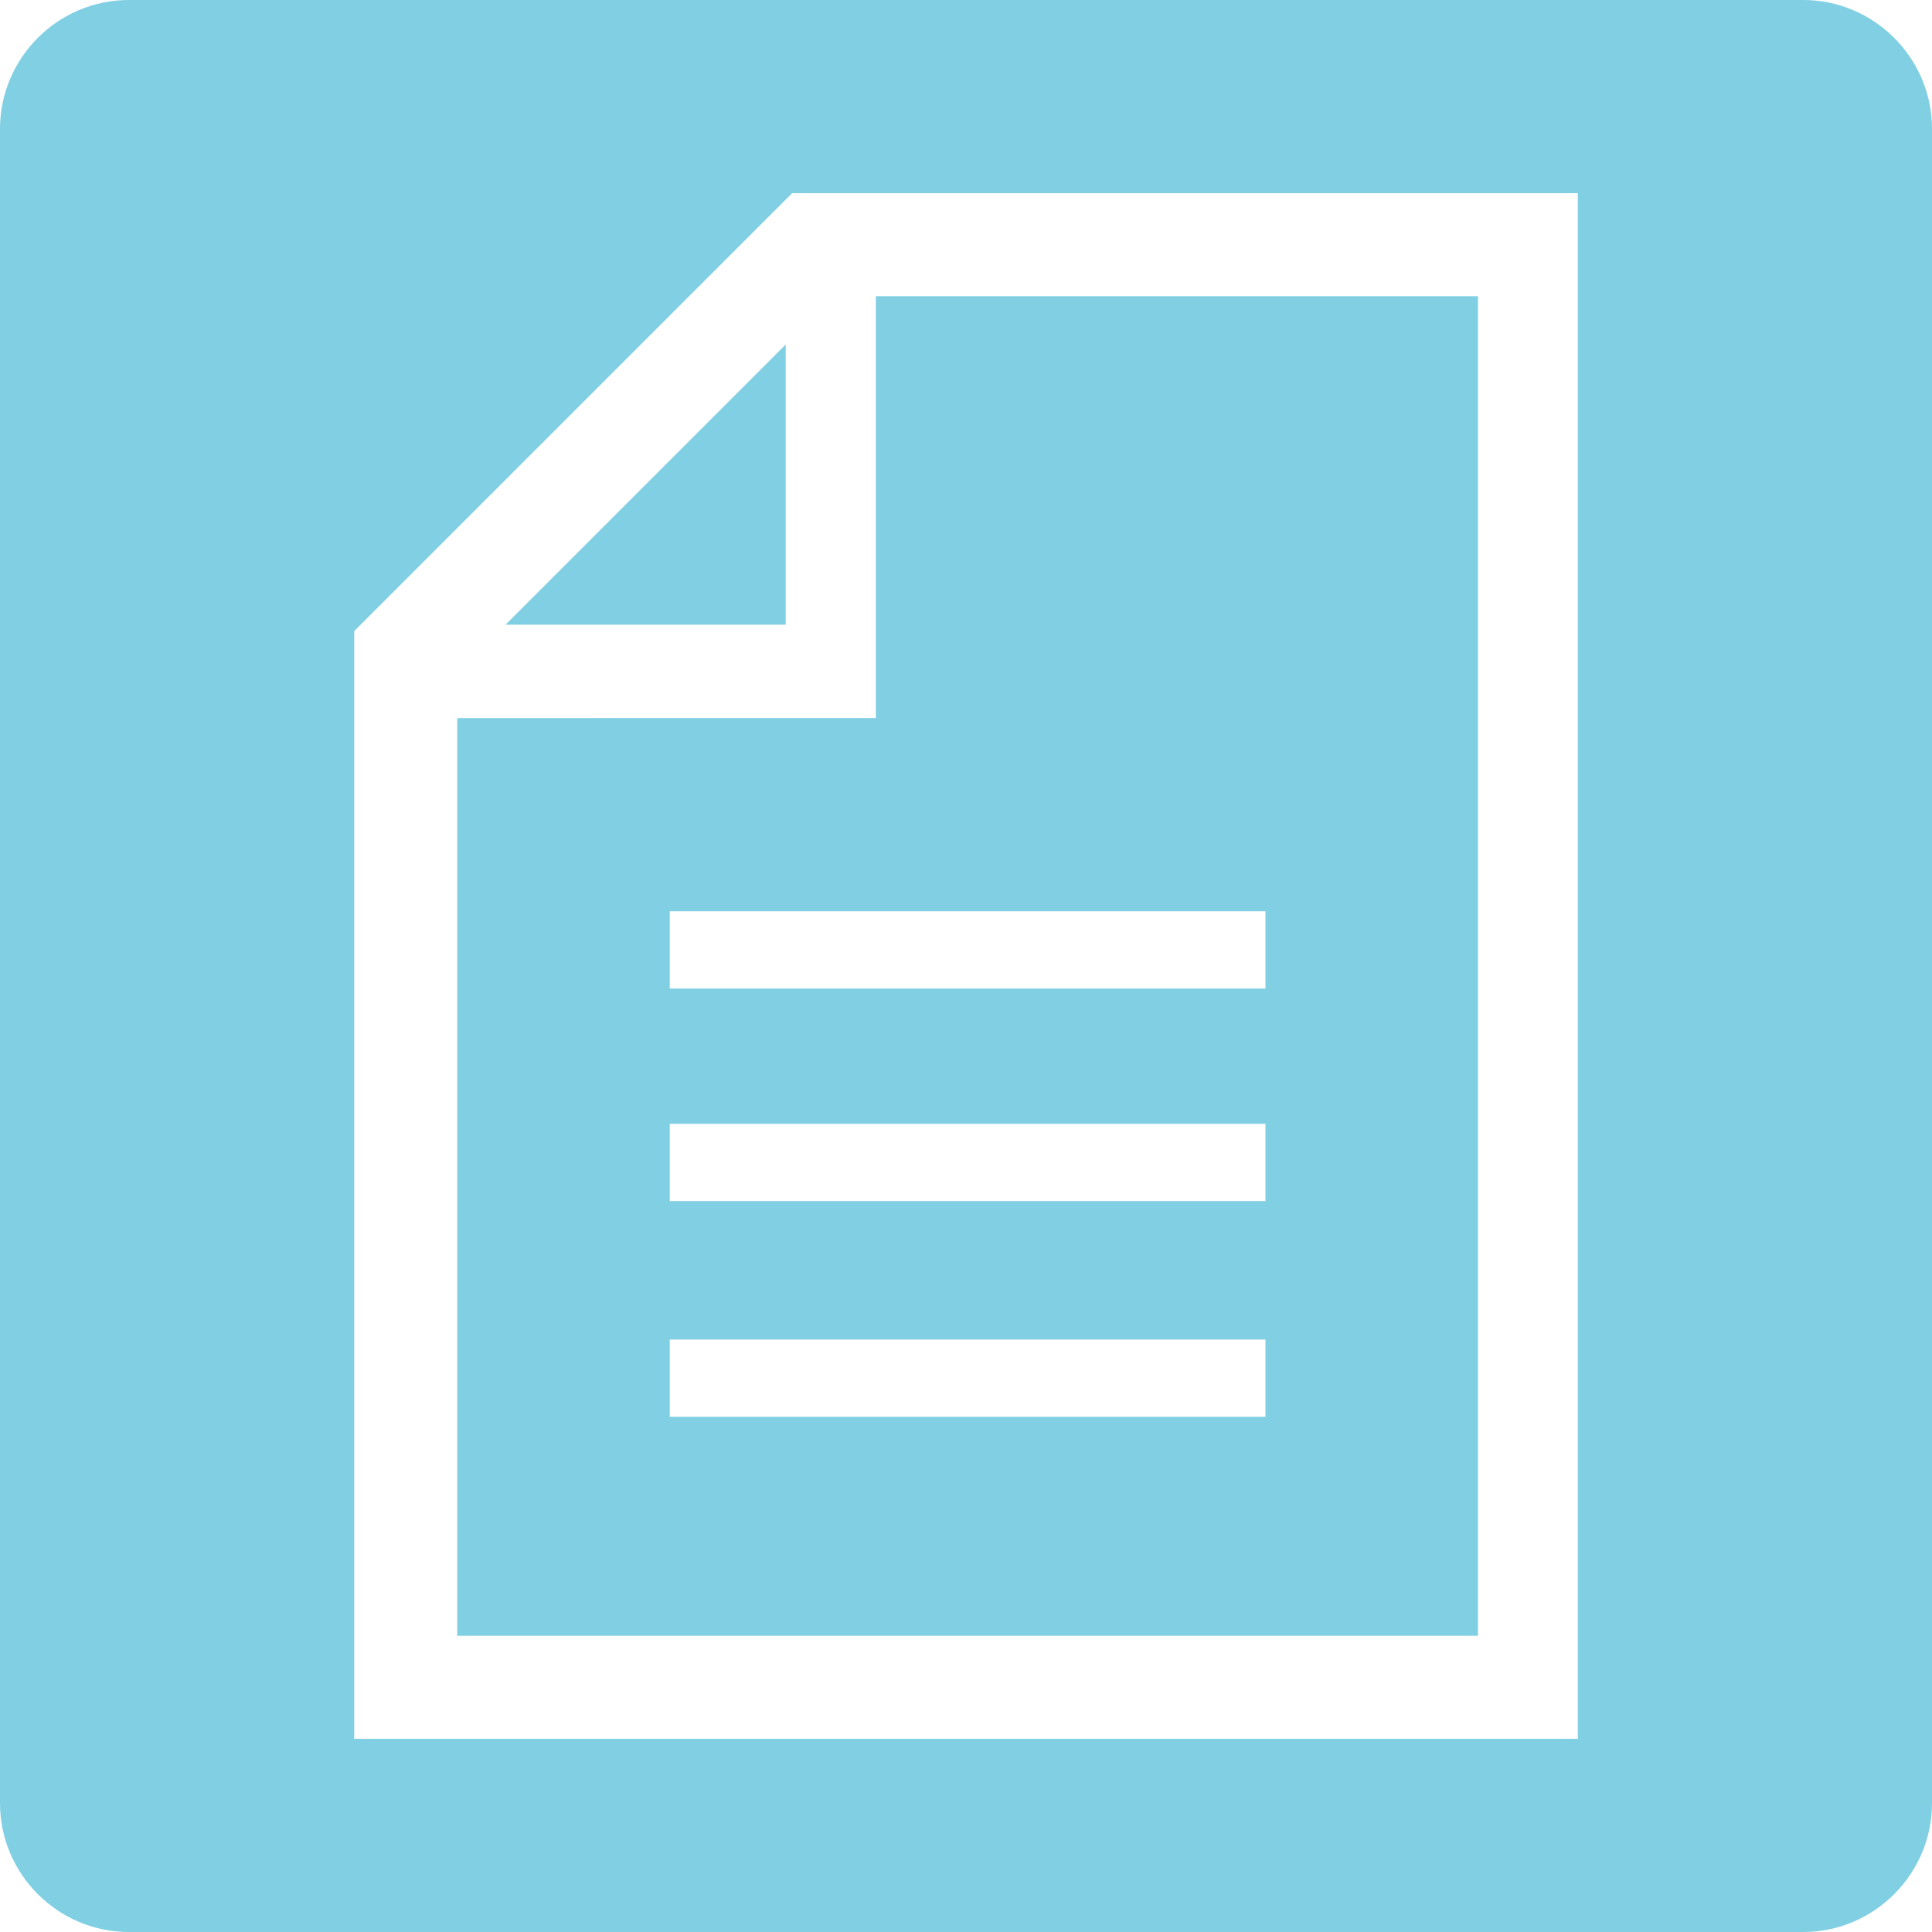
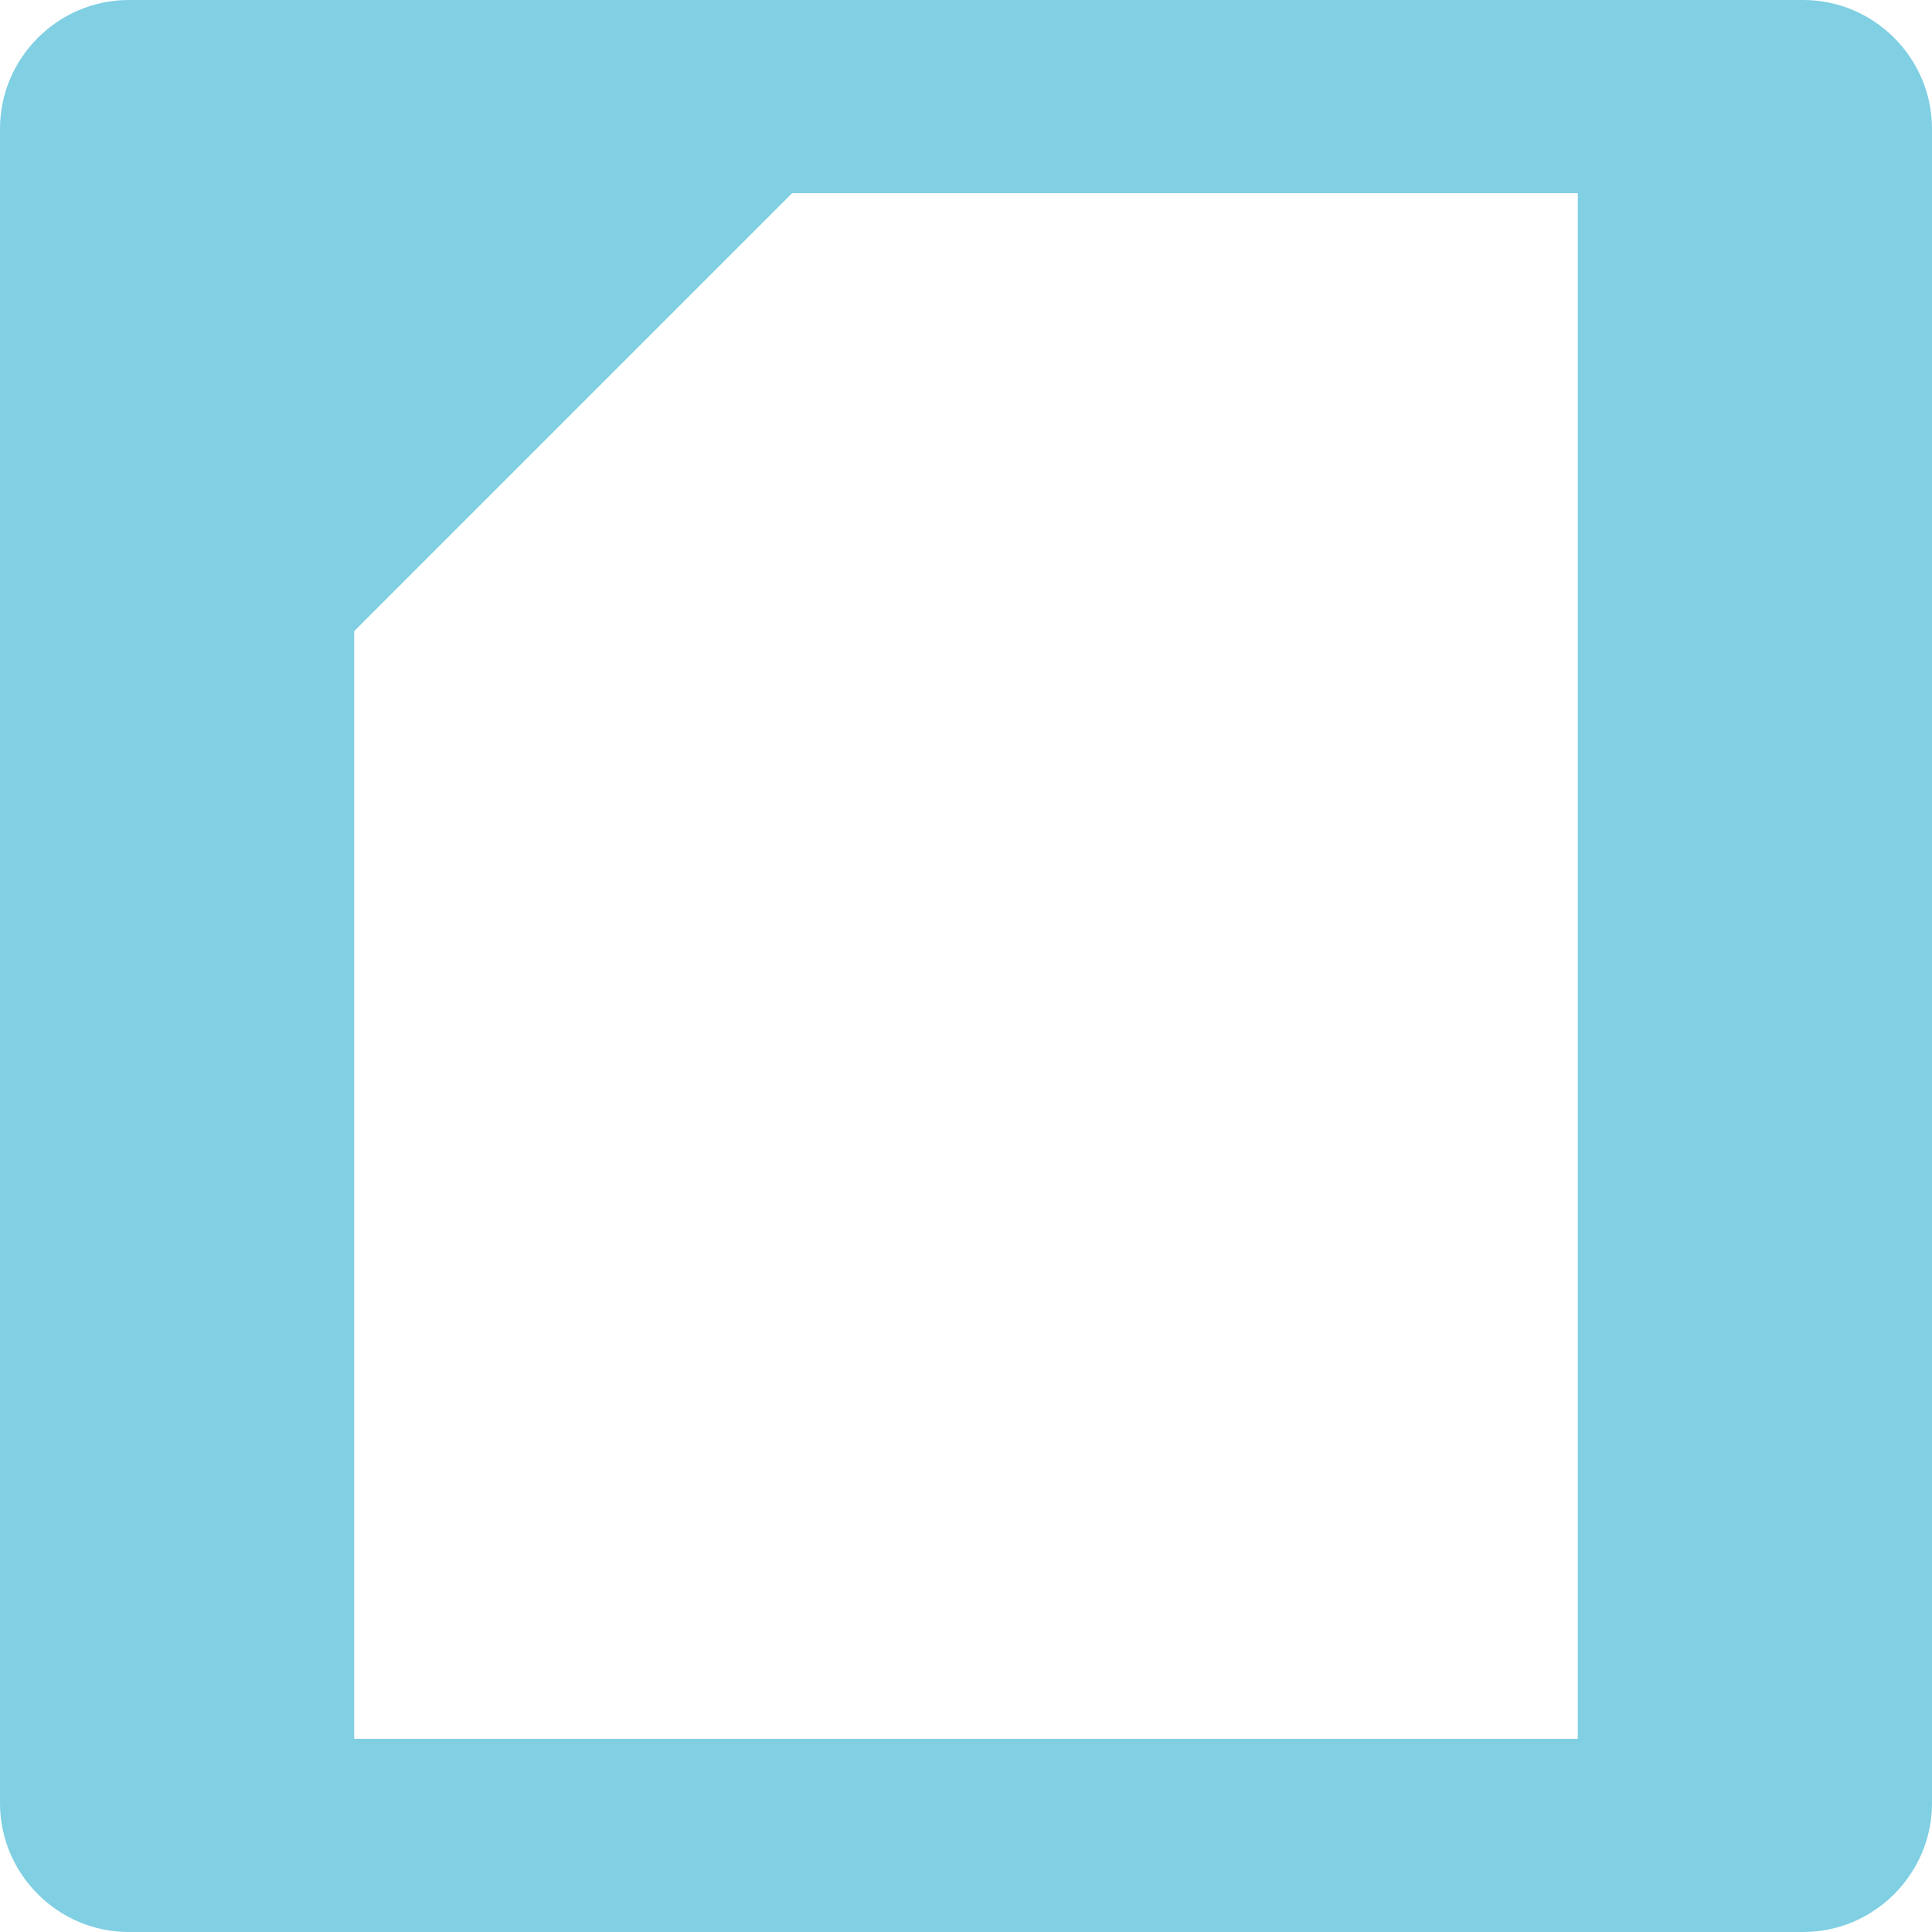
<svg xmlns="http://www.w3.org/2000/svg" version="1.1" x="0px" y="0px" width="60px" height="60px" viewBox="0 0 60 60" enable-background="new 0 0 60 60" xml:space="preserve">
  <g>
-     <polygon fill="#80CFE3" points="24.4,10.7 15.7,19.4 24.4,19.4  " />
-     <path fill="#80CFE3" d="M14.2,50.8h31.7V9.2H27.2v13.1H14.2V50.8z M20.8,28.3h18.5v2.4H20.8V28.3z M20.8,34.9h18.5v2.4H20.8V34.9z    M20.8,41.6h18.5V44H20.8V41.6z" />
    <path fill="#80CFE3" d="M56,0H4C1.8,0,0,1.8,0,4v52c0,2.2,1.8,4,4,4h52c2.2,0,4-1.8,4-4V4C60,1.8,58.2,0,56,0z M49,54H11V19.6   L24.6,6H49V54z" />
  </g>
</svg>